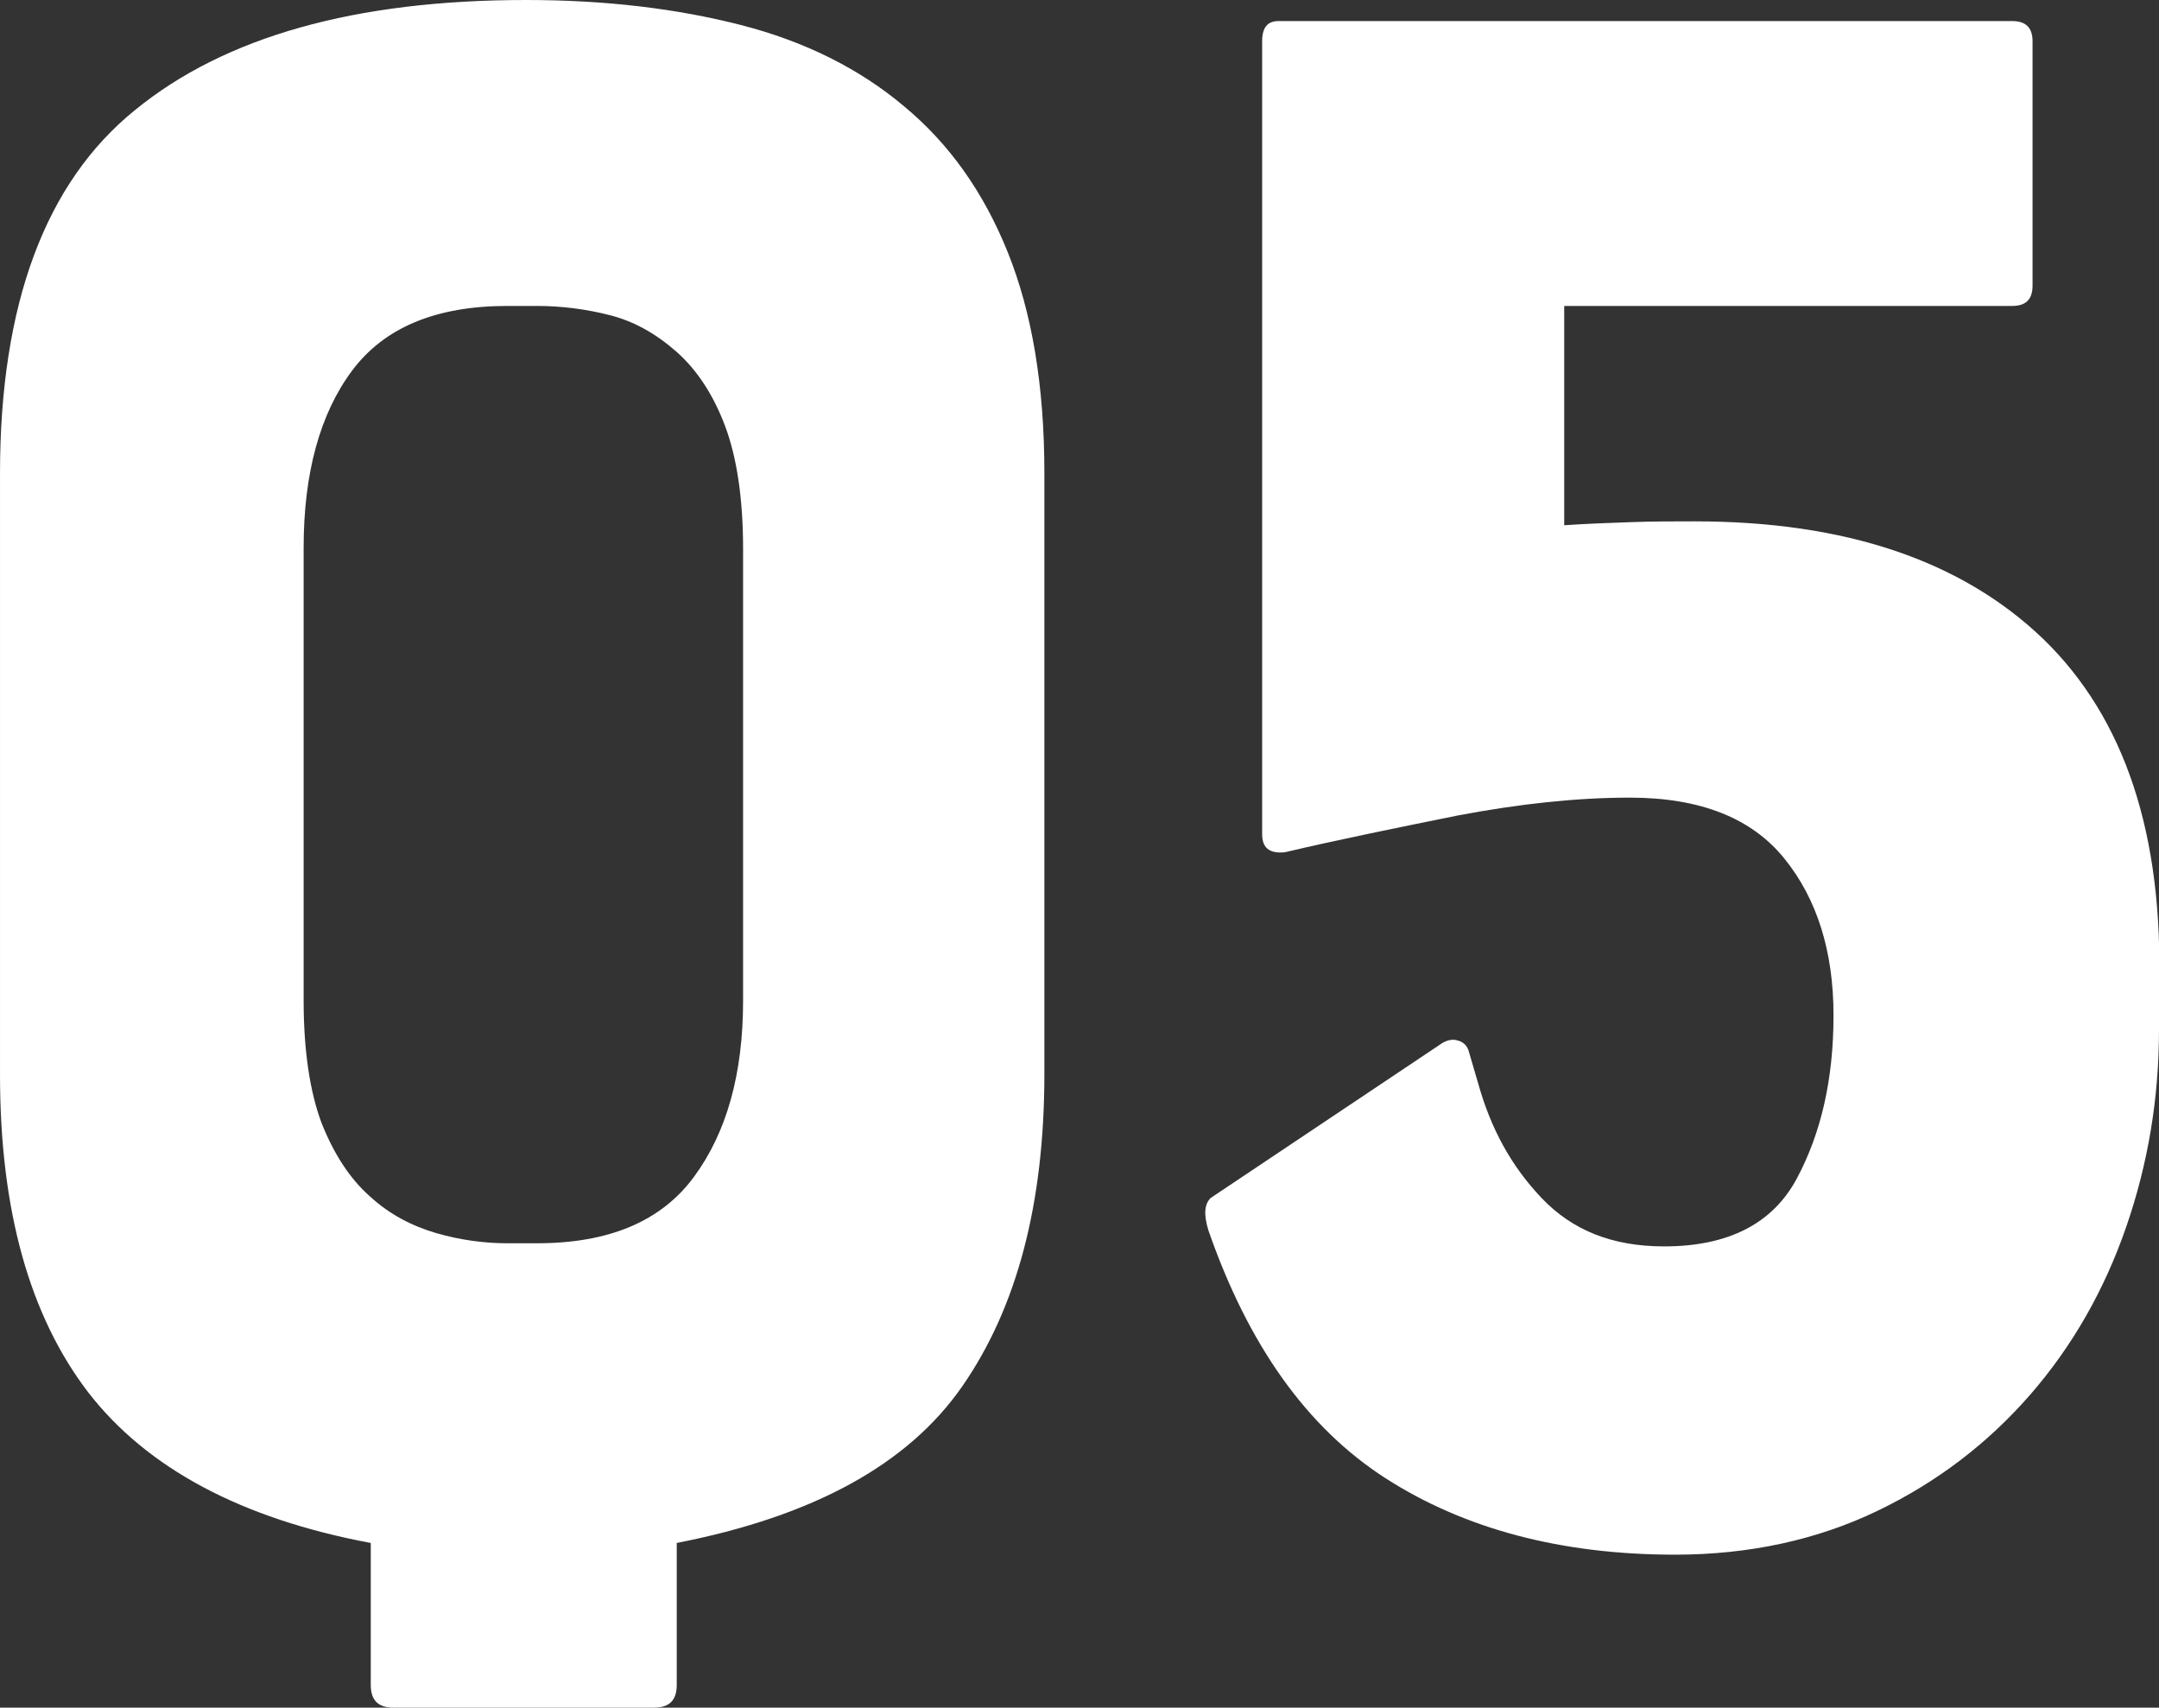
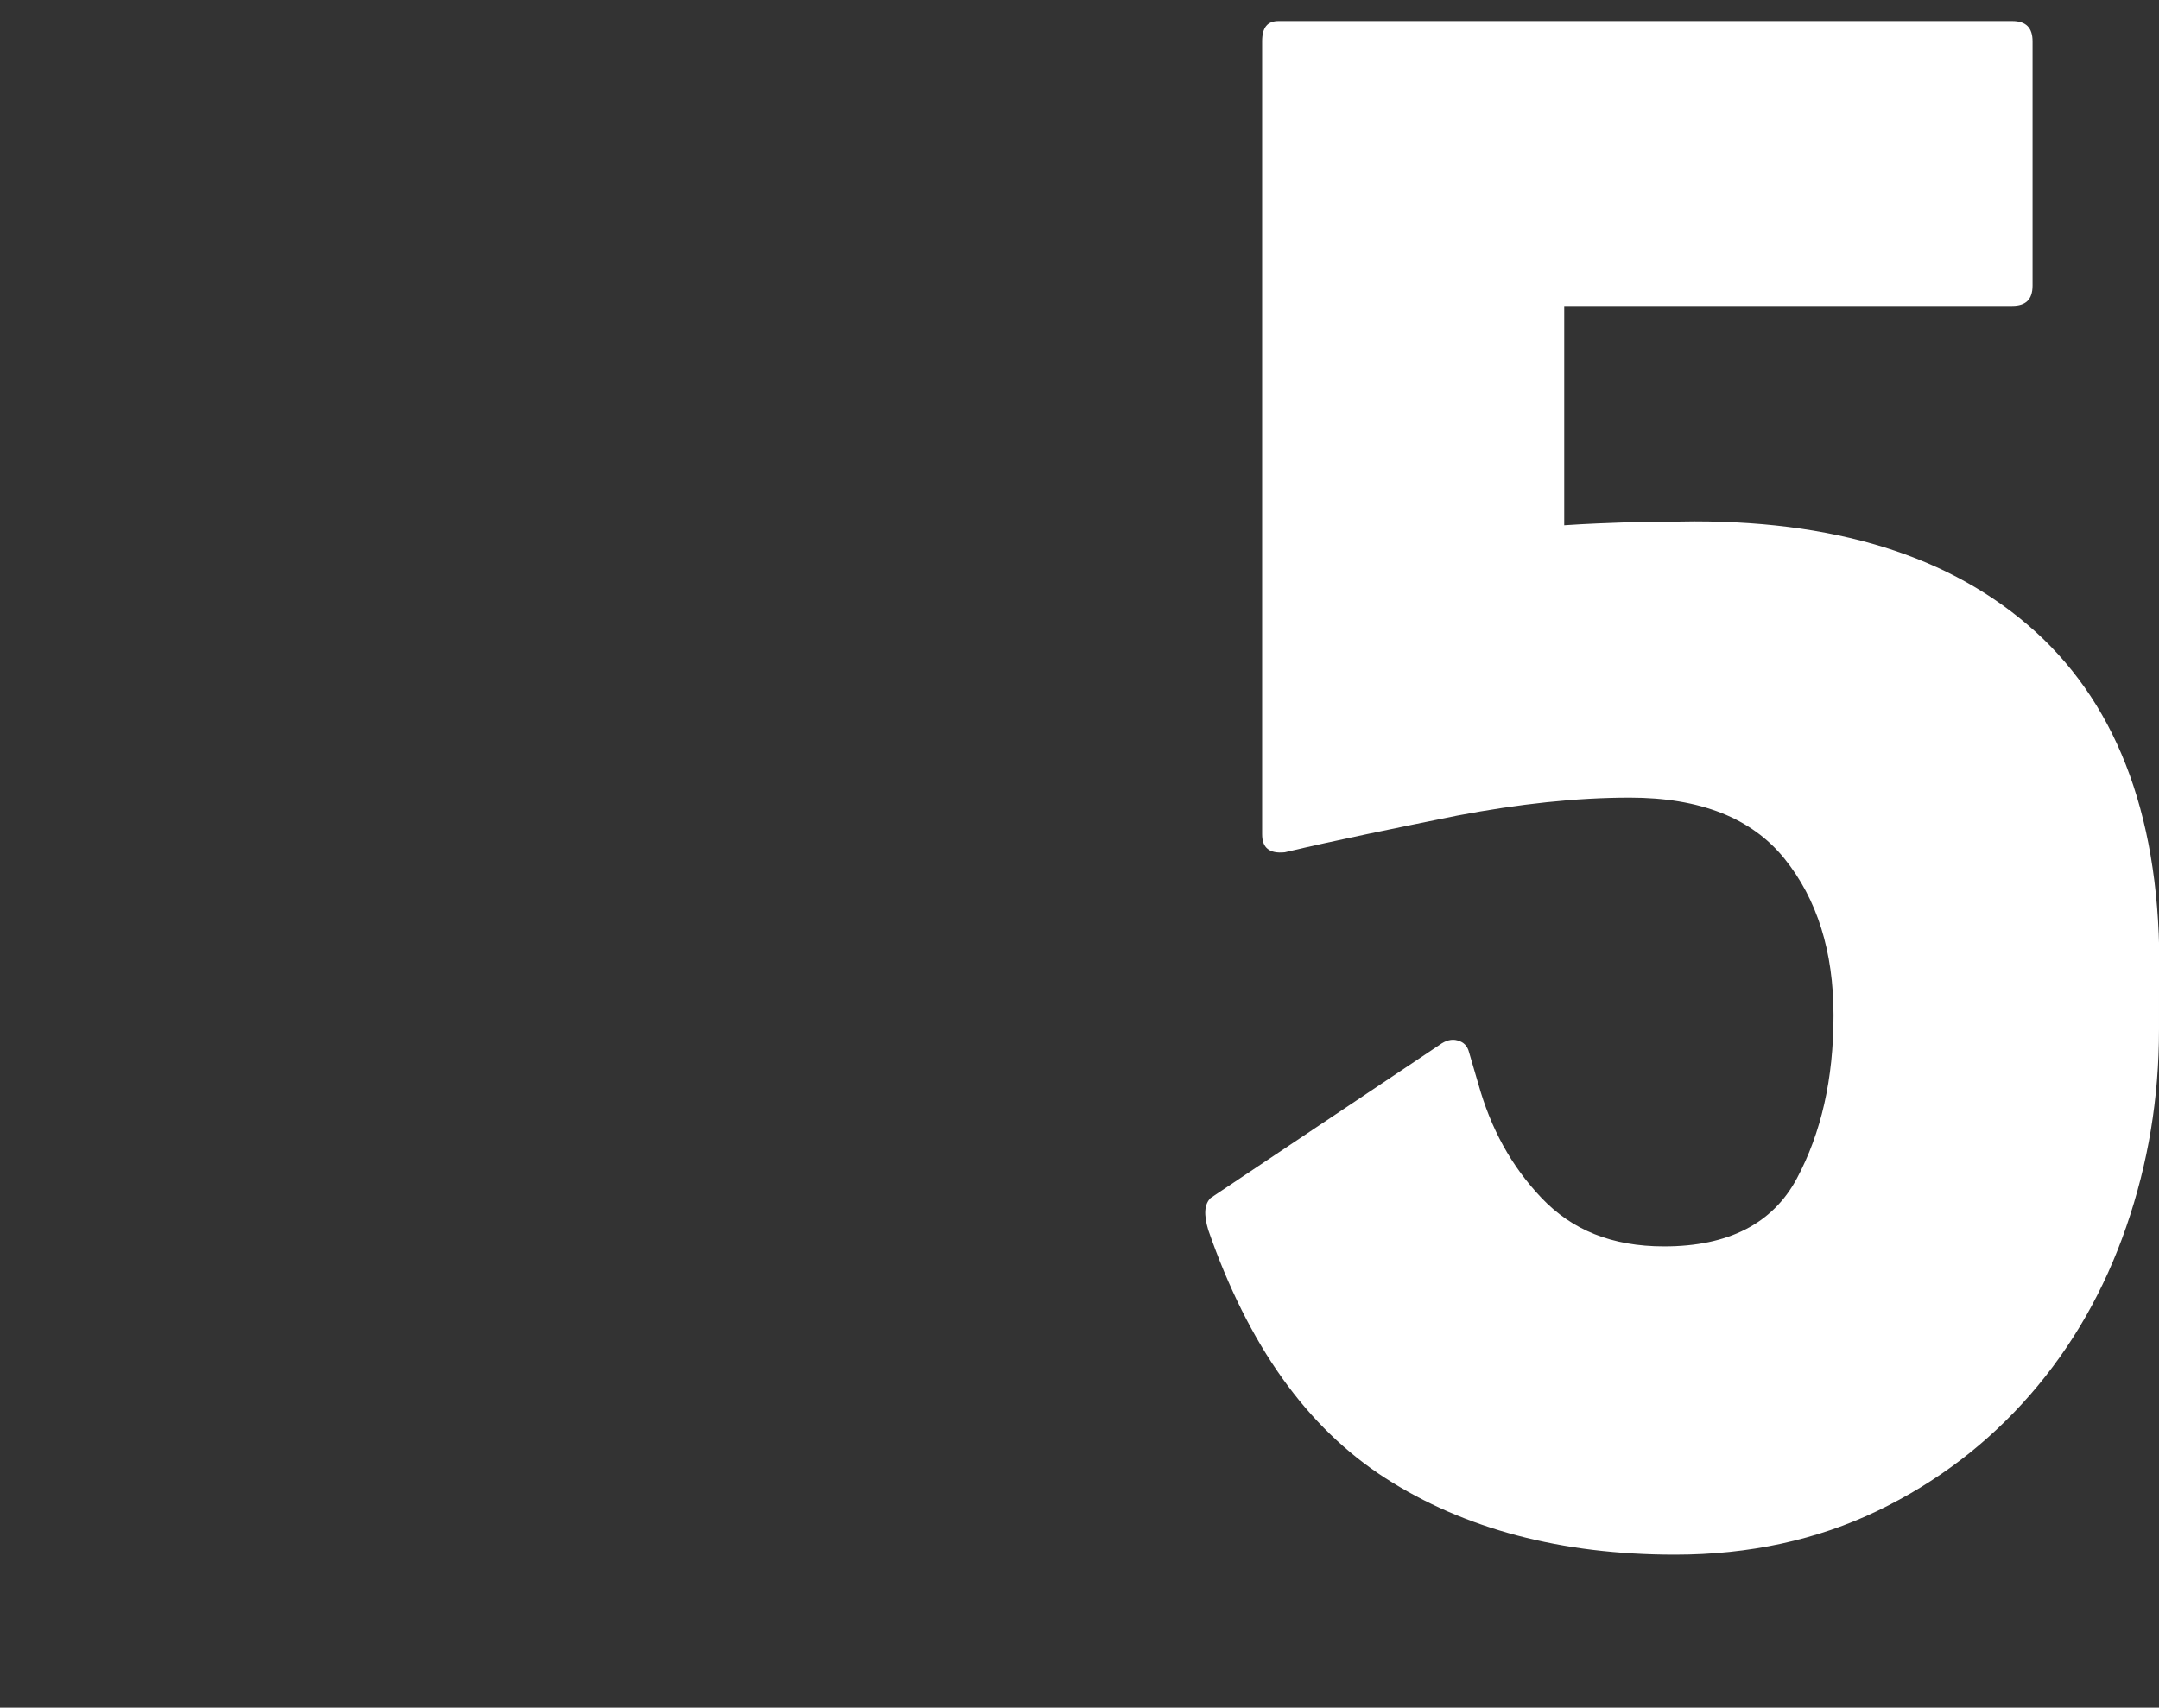
<svg xmlns="http://www.w3.org/2000/svg" id="_レイヤー_2" viewBox="0 0 27.66 21.88">
  <rect x="0" y="0" width="27.66" height="21.88" fill="#333333" stroke="none" />
  <defs>
    <style>.cls-1{fill:#fff;}</style>
  </defs>
  <g id="design">
-     <path class="cls-1" d="m6.74,0c1.02,0,1.93.11,2.75.32s1.52.56,2.09,1.04c.58.48,1.02,1.1,1.33,1.87.31.77.47,1.71.47,2.83v7.7c0,1.66-.35,2.99-1.05,4s-1.92,1.67-3.66,2.01v1.82c0,.2-.1.29-.29.29h-3.34c-.2,0-.29-.1-.29-.29v-1.82c-1.66-.31-2.87-.96-3.62-1.93-.75-.98-1.13-2.33-1.13-4.07v-7.7C0,3.9.58,2.34,1.73,1.41,2.88.47,4.55,0,6.74,0Zm2.78,7.03c0-.64-.08-1.17-.23-1.57s-.36-.72-.62-.95-.54-.39-.85-.47c-.31-.08-.63-.12-.94-.12h-.38c-.92,0-1.58.28-1.99.83s-.62,1.31-.62,2.27v5.8c0,.64.08,1.17.23,1.57.16.4.36.71.62.94.25.23.54.38.85.47s.62.13.91.13h.38c.92,0,1.59-.28,2.01-.85s.63-1.32.63-2.26v-5.8Z" />
-     <path class="cls-1" d="m21.71,6.68c1.93,0,3.42.5,4.47,1.51,1.04,1.01,1.54,2.5,1.48,4.5v.5c0,.88-.14,1.72-.42,2.53-.28.81-.69,1.53-1.23,2.15-.54.62-1.19,1.12-1.96,1.49s-1.64.56-2.59.56c-1.46,0-2.7-.33-3.71-.98s-1.76-1.71-2.27-3.18c-.06-.2-.05-.33.03-.41l2.93-1.96c.08-.06.16-.08.23-.06.08.02.13.07.15.15l.12.41c.16.57.42,1.05.81,1.46s.9.62,1.57.62c.82,0,1.39-.29,1.7-.87.31-.58.47-1.27.47-2.09s-.21-1.49-.63-2.01c-.42-.52-1.08-.78-1.98-.78-.68,0-1.42.08-2.21.23-.79.16-1.53.31-2.21.47-.2.02-.29-.06-.29-.23V.53c0-.18.07-.26.21-.26h9.4c.18,0,.26.09.26.26v3.13c0,.18-.09.26-.26.26h-5.74v2.81c.29-.02.58-.03.86-.04s.56-.01.83-.01Z" />
+     <path class="cls-1" d="m21.71,6.68c1.93,0,3.42.5,4.47,1.51,1.04,1.01,1.54,2.5,1.48,4.5v.5c0,.88-.14,1.72-.42,2.53-.28.81-.69,1.53-1.23,2.15-.54.62-1.19,1.12-1.96,1.49s-1.64.56-2.59.56c-1.46,0-2.7-.33-3.71-.98s-1.76-1.71-2.27-3.18c-.06-.2-.05-.33.03-.41l2.93-1.96c.08-.06.16-.08.23-.06.08.02.13.07.15.15l.12.41c.16.57.42,1.05.81,1.46s.9.62,1.57.62c.82,0,1.39-.29,1.7-.87.31-.58.47-1.27.47-2.09s-.21-1.49-.63-2.01c-.42-.52-1.08-.78-1.98-.78-.68,0-1.42.08-2.21.23-.79.16-1.53.31-2.21.47-.2.02-.29-.06-.29-.23V.53c0-.18.07-.26.21-.26h9.4c.18,0,.26.09.26.26v3.13c0,.18-.09.26-.26.26h-5.74v2.81c.29-.02.58-.03.86-.04Z" />
  </g>
</svg>